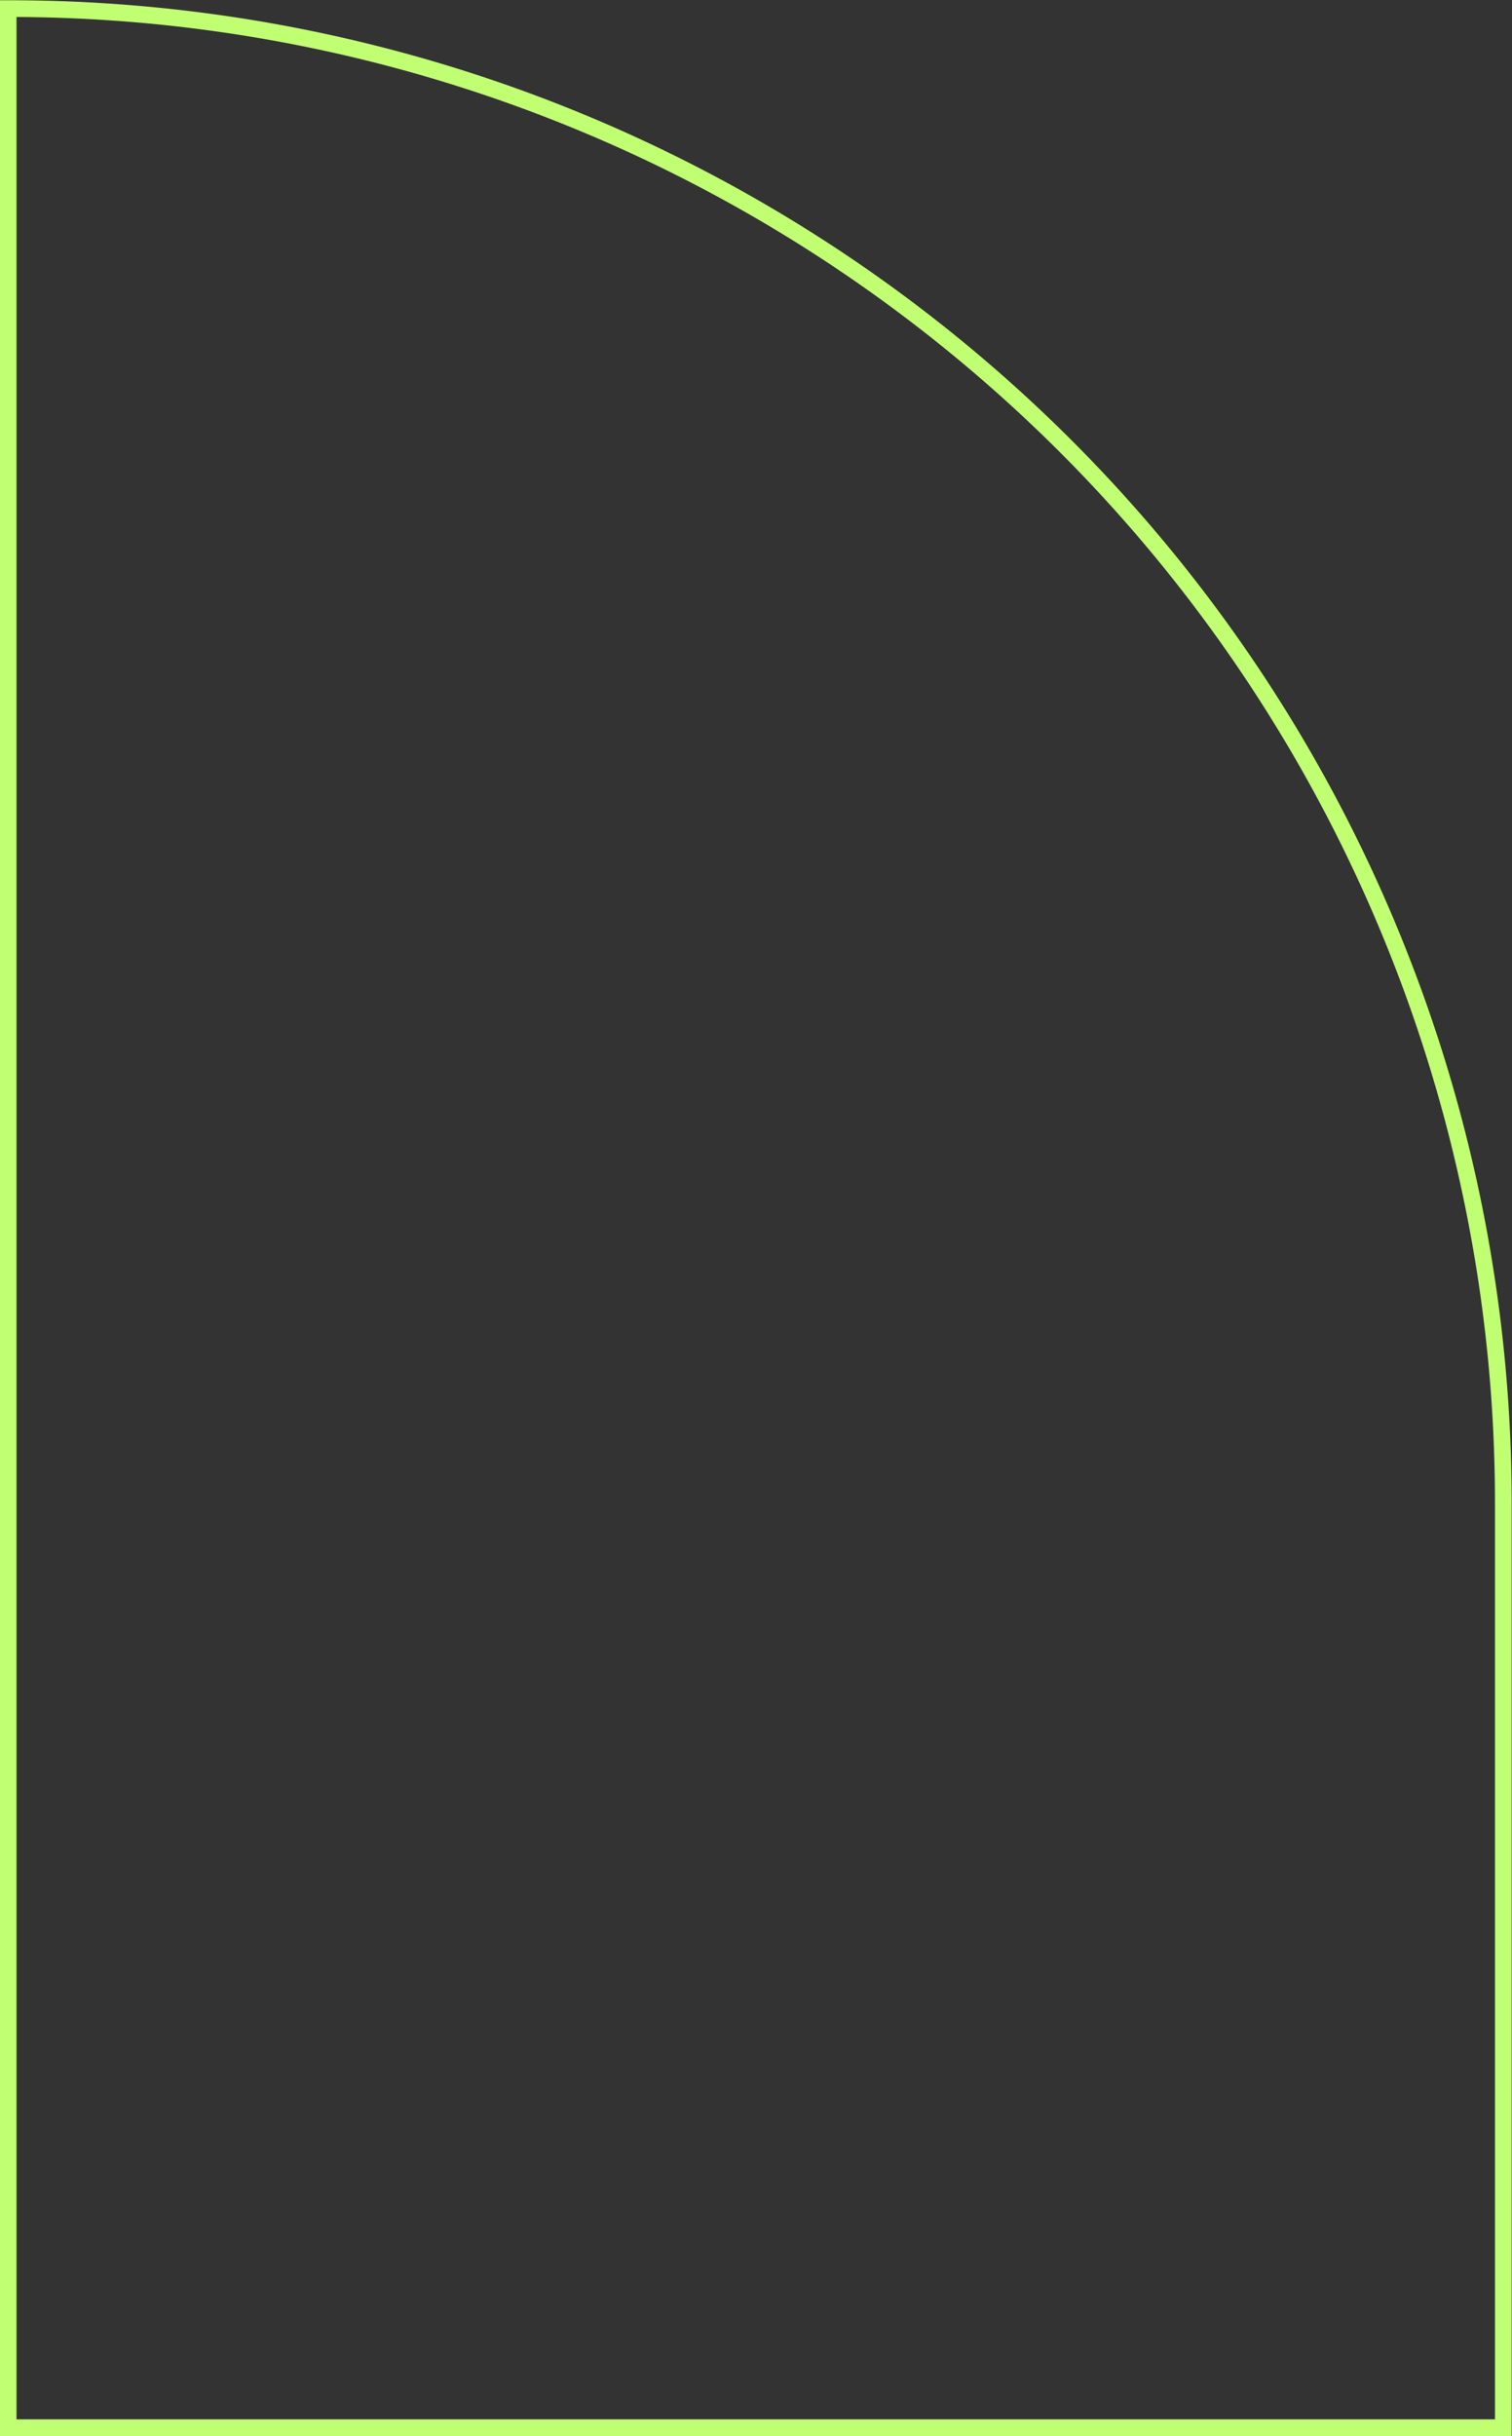
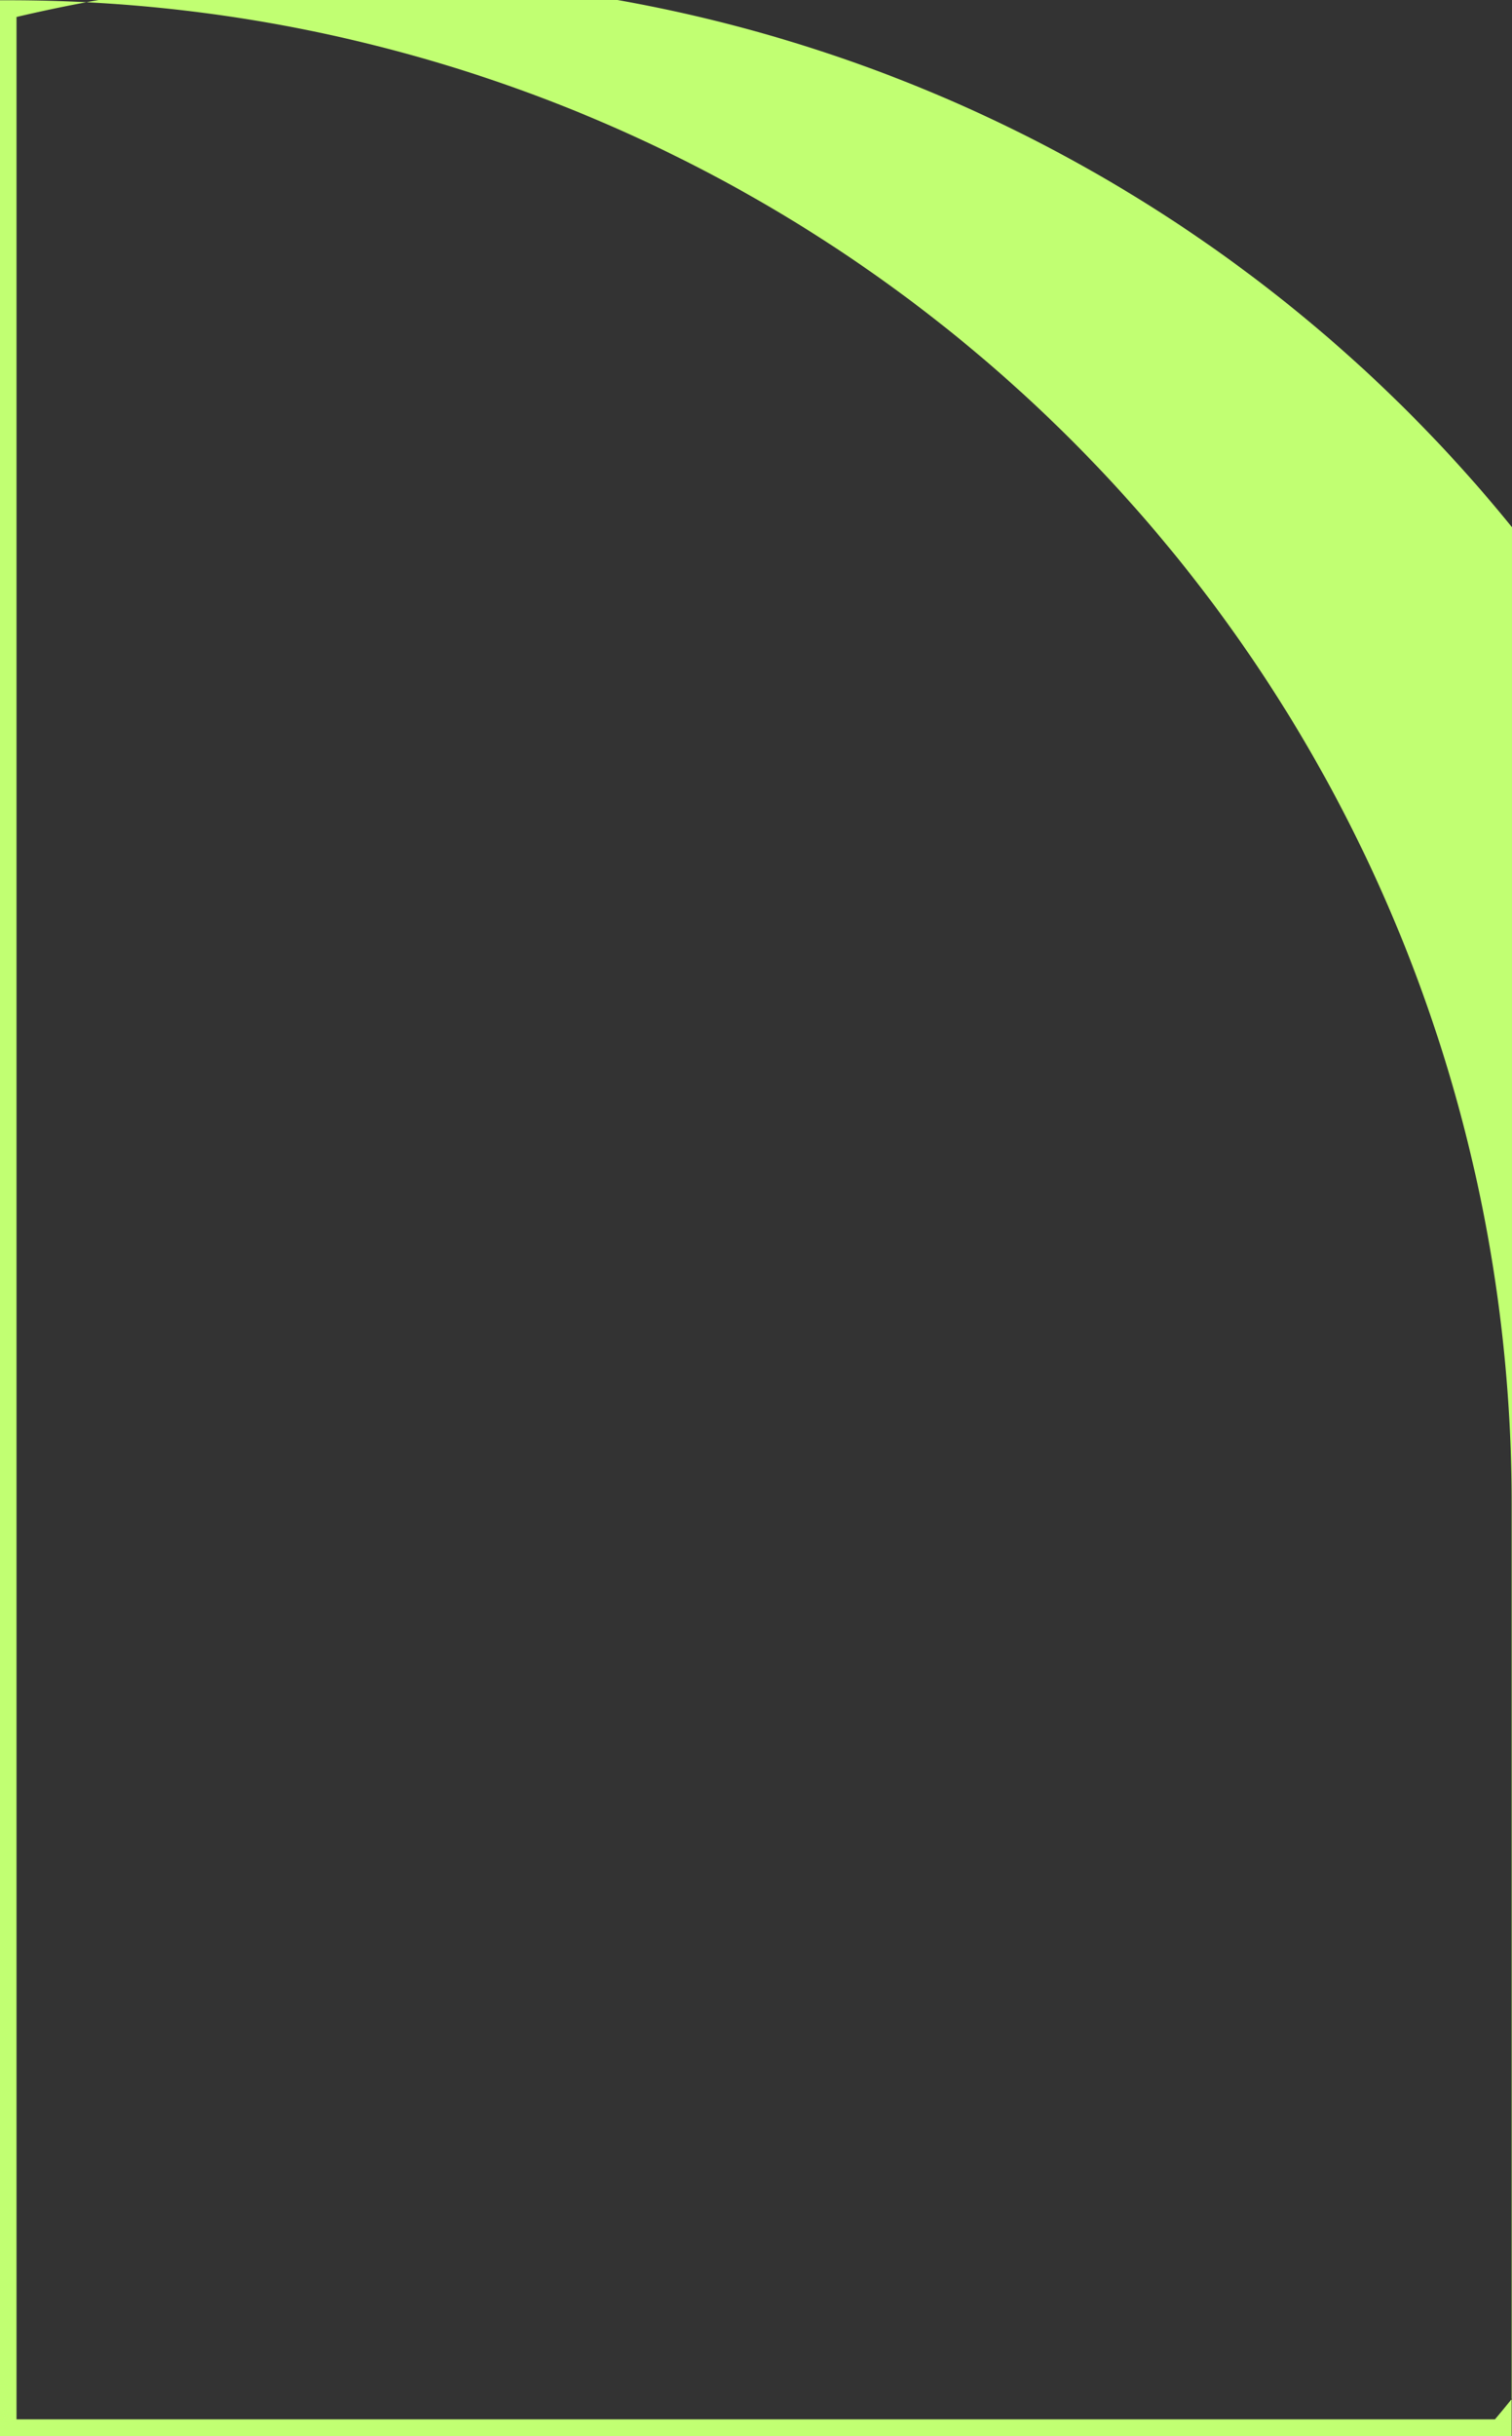
<svg xmlns="http://www.w3.org/2000/svg" data-name="Layer 1" fill="#000000" height="351" preserveAspectRatio="xMidYMid meet" version="1" viewBox="137.6 70.4 217.9 351.0" width="217.9" zoomAndPan="magnify">
  <rect x="137.6" y="70.4" width="217.9" height="351.0" fill="#333333" stroke="none" />
  <g id="change1_1">
-     <path d="M355.451,421.4H137.574V70.437h1.2A216.5,216.5,0,0,1,355.451,287.111Zm-215.47-2.406H353.045V287.111A214.084,214.084,0,0,0,139.981,72.847Z" fill="#c1ff72" />
+     <path d="M355.451,421.4H137.574V70.437h1.2A216.5,216.5,0,0,1,355.451,287.111Zm-215.47-2.406H353.045A214.084,214.084,0,0,0,139.981,72.847Z" fill="#c1ff72" />
  </g>
</svg>